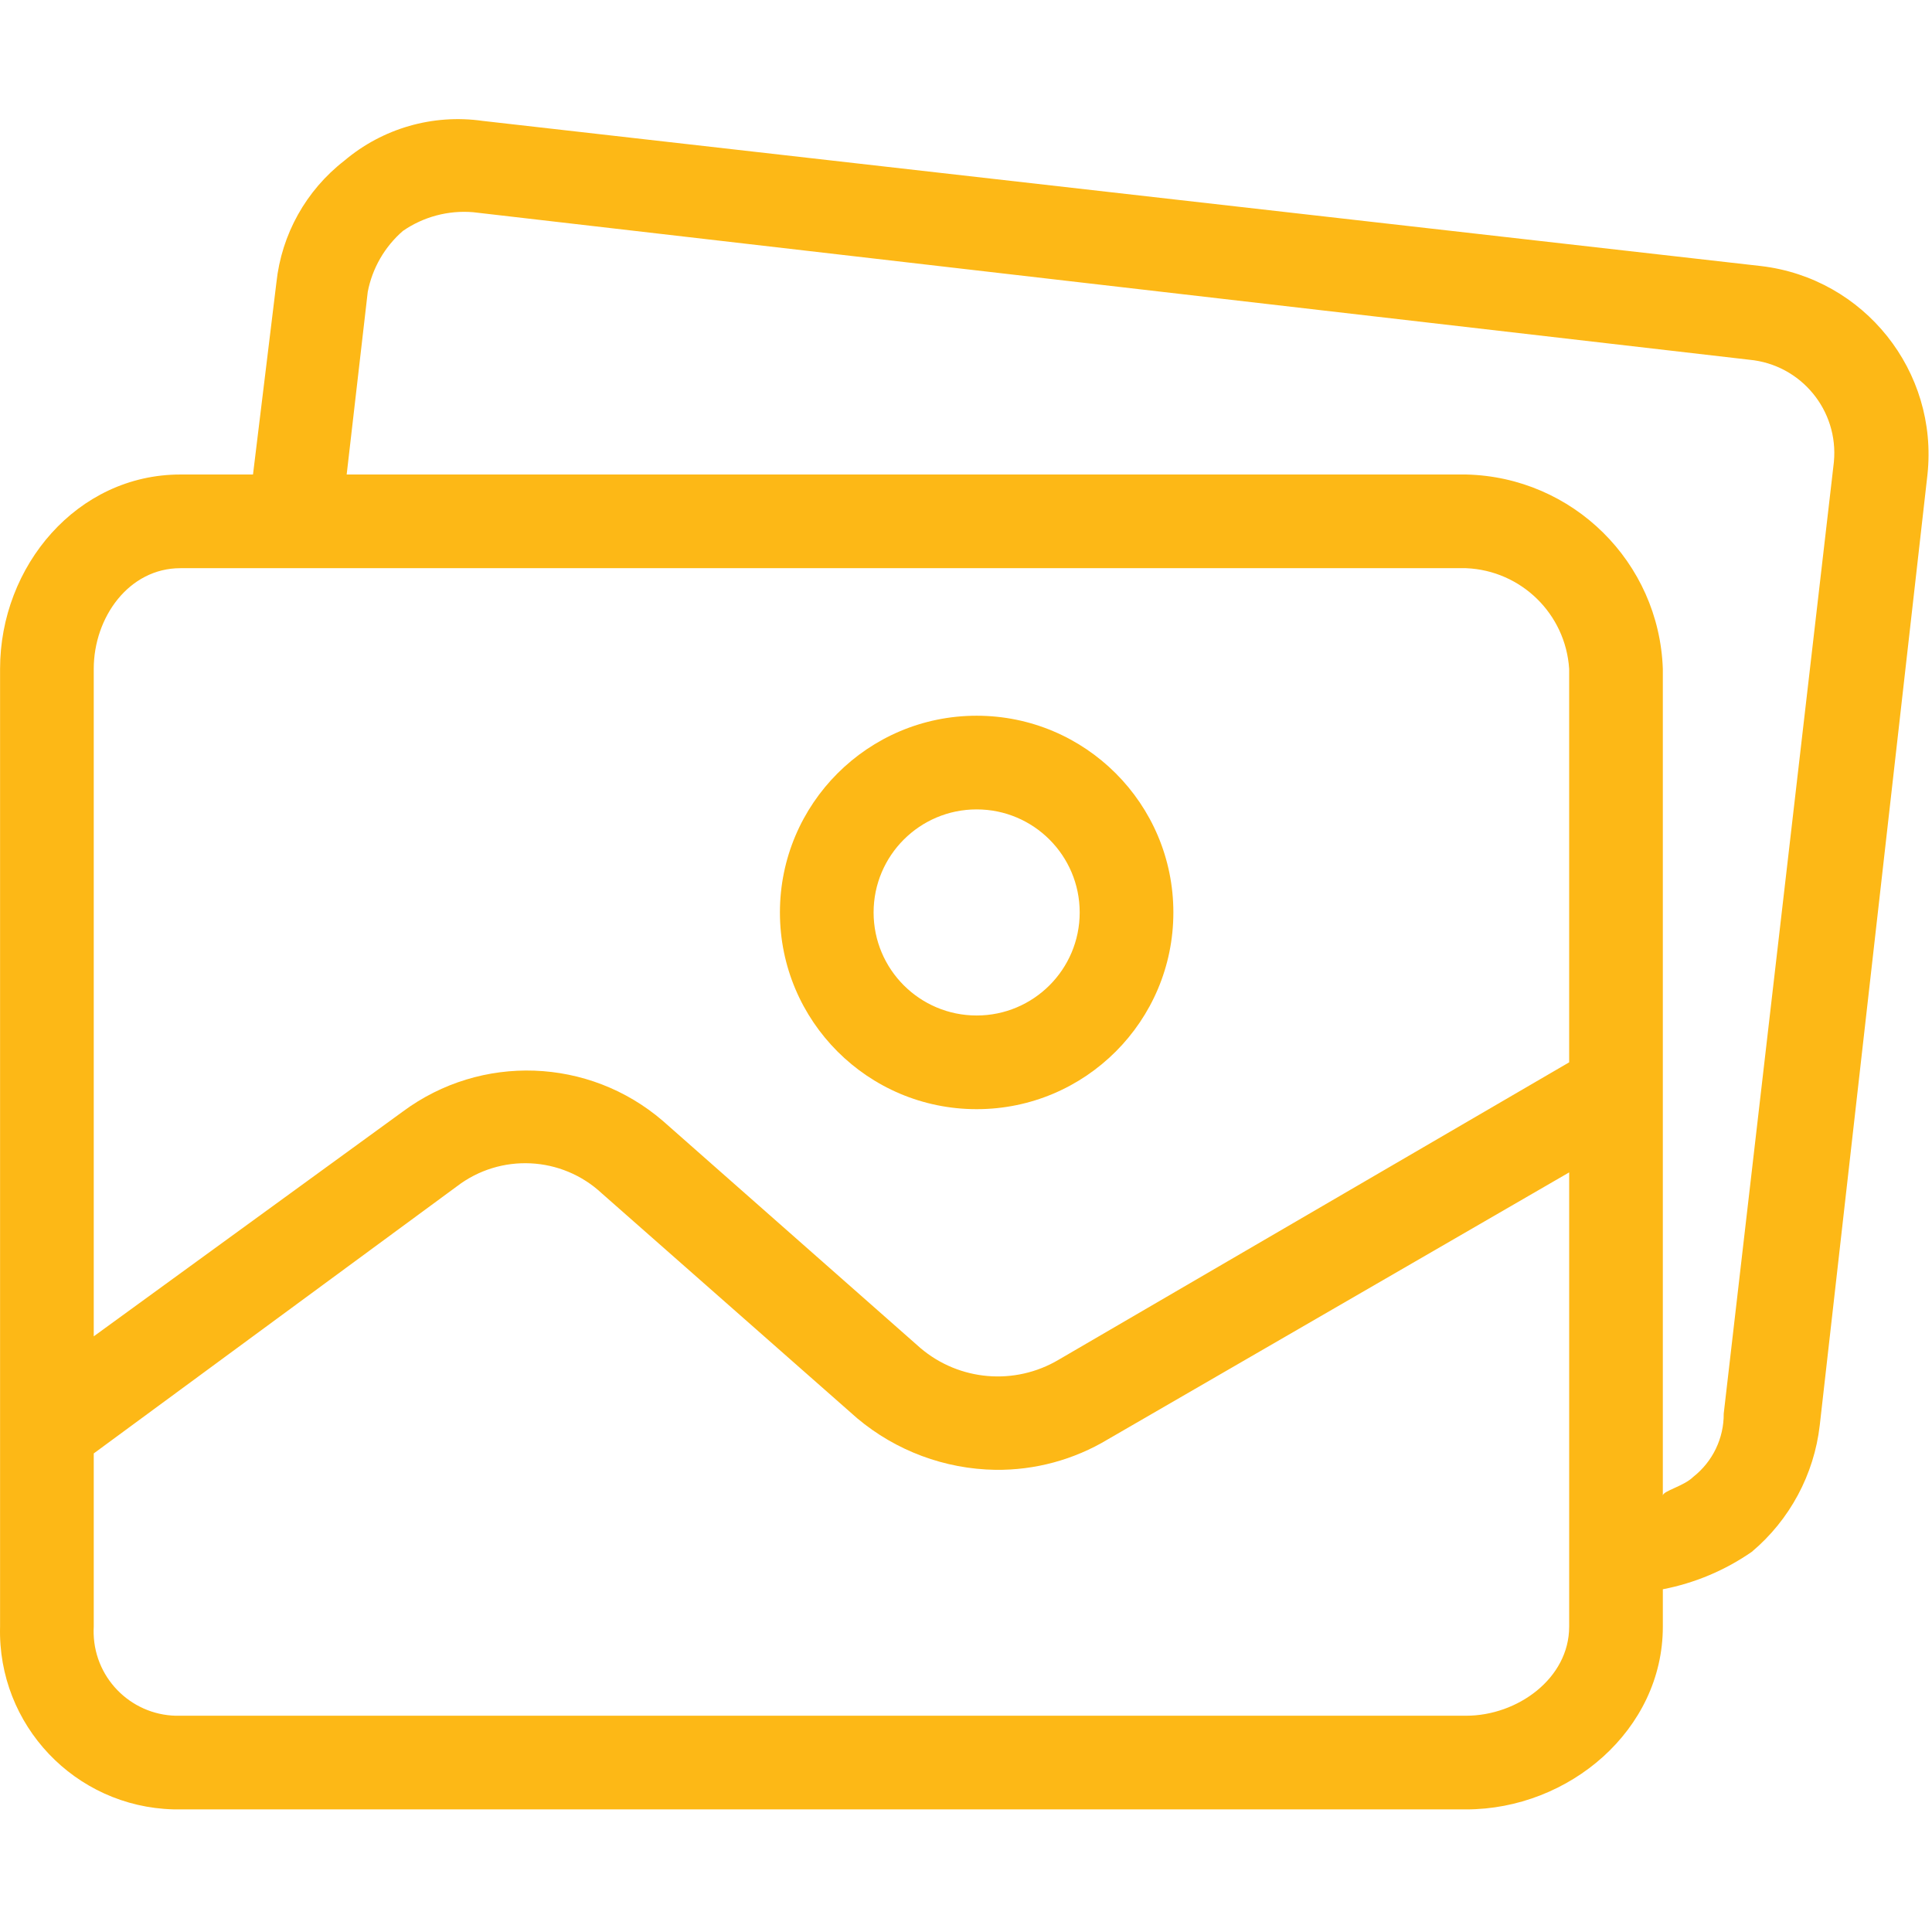
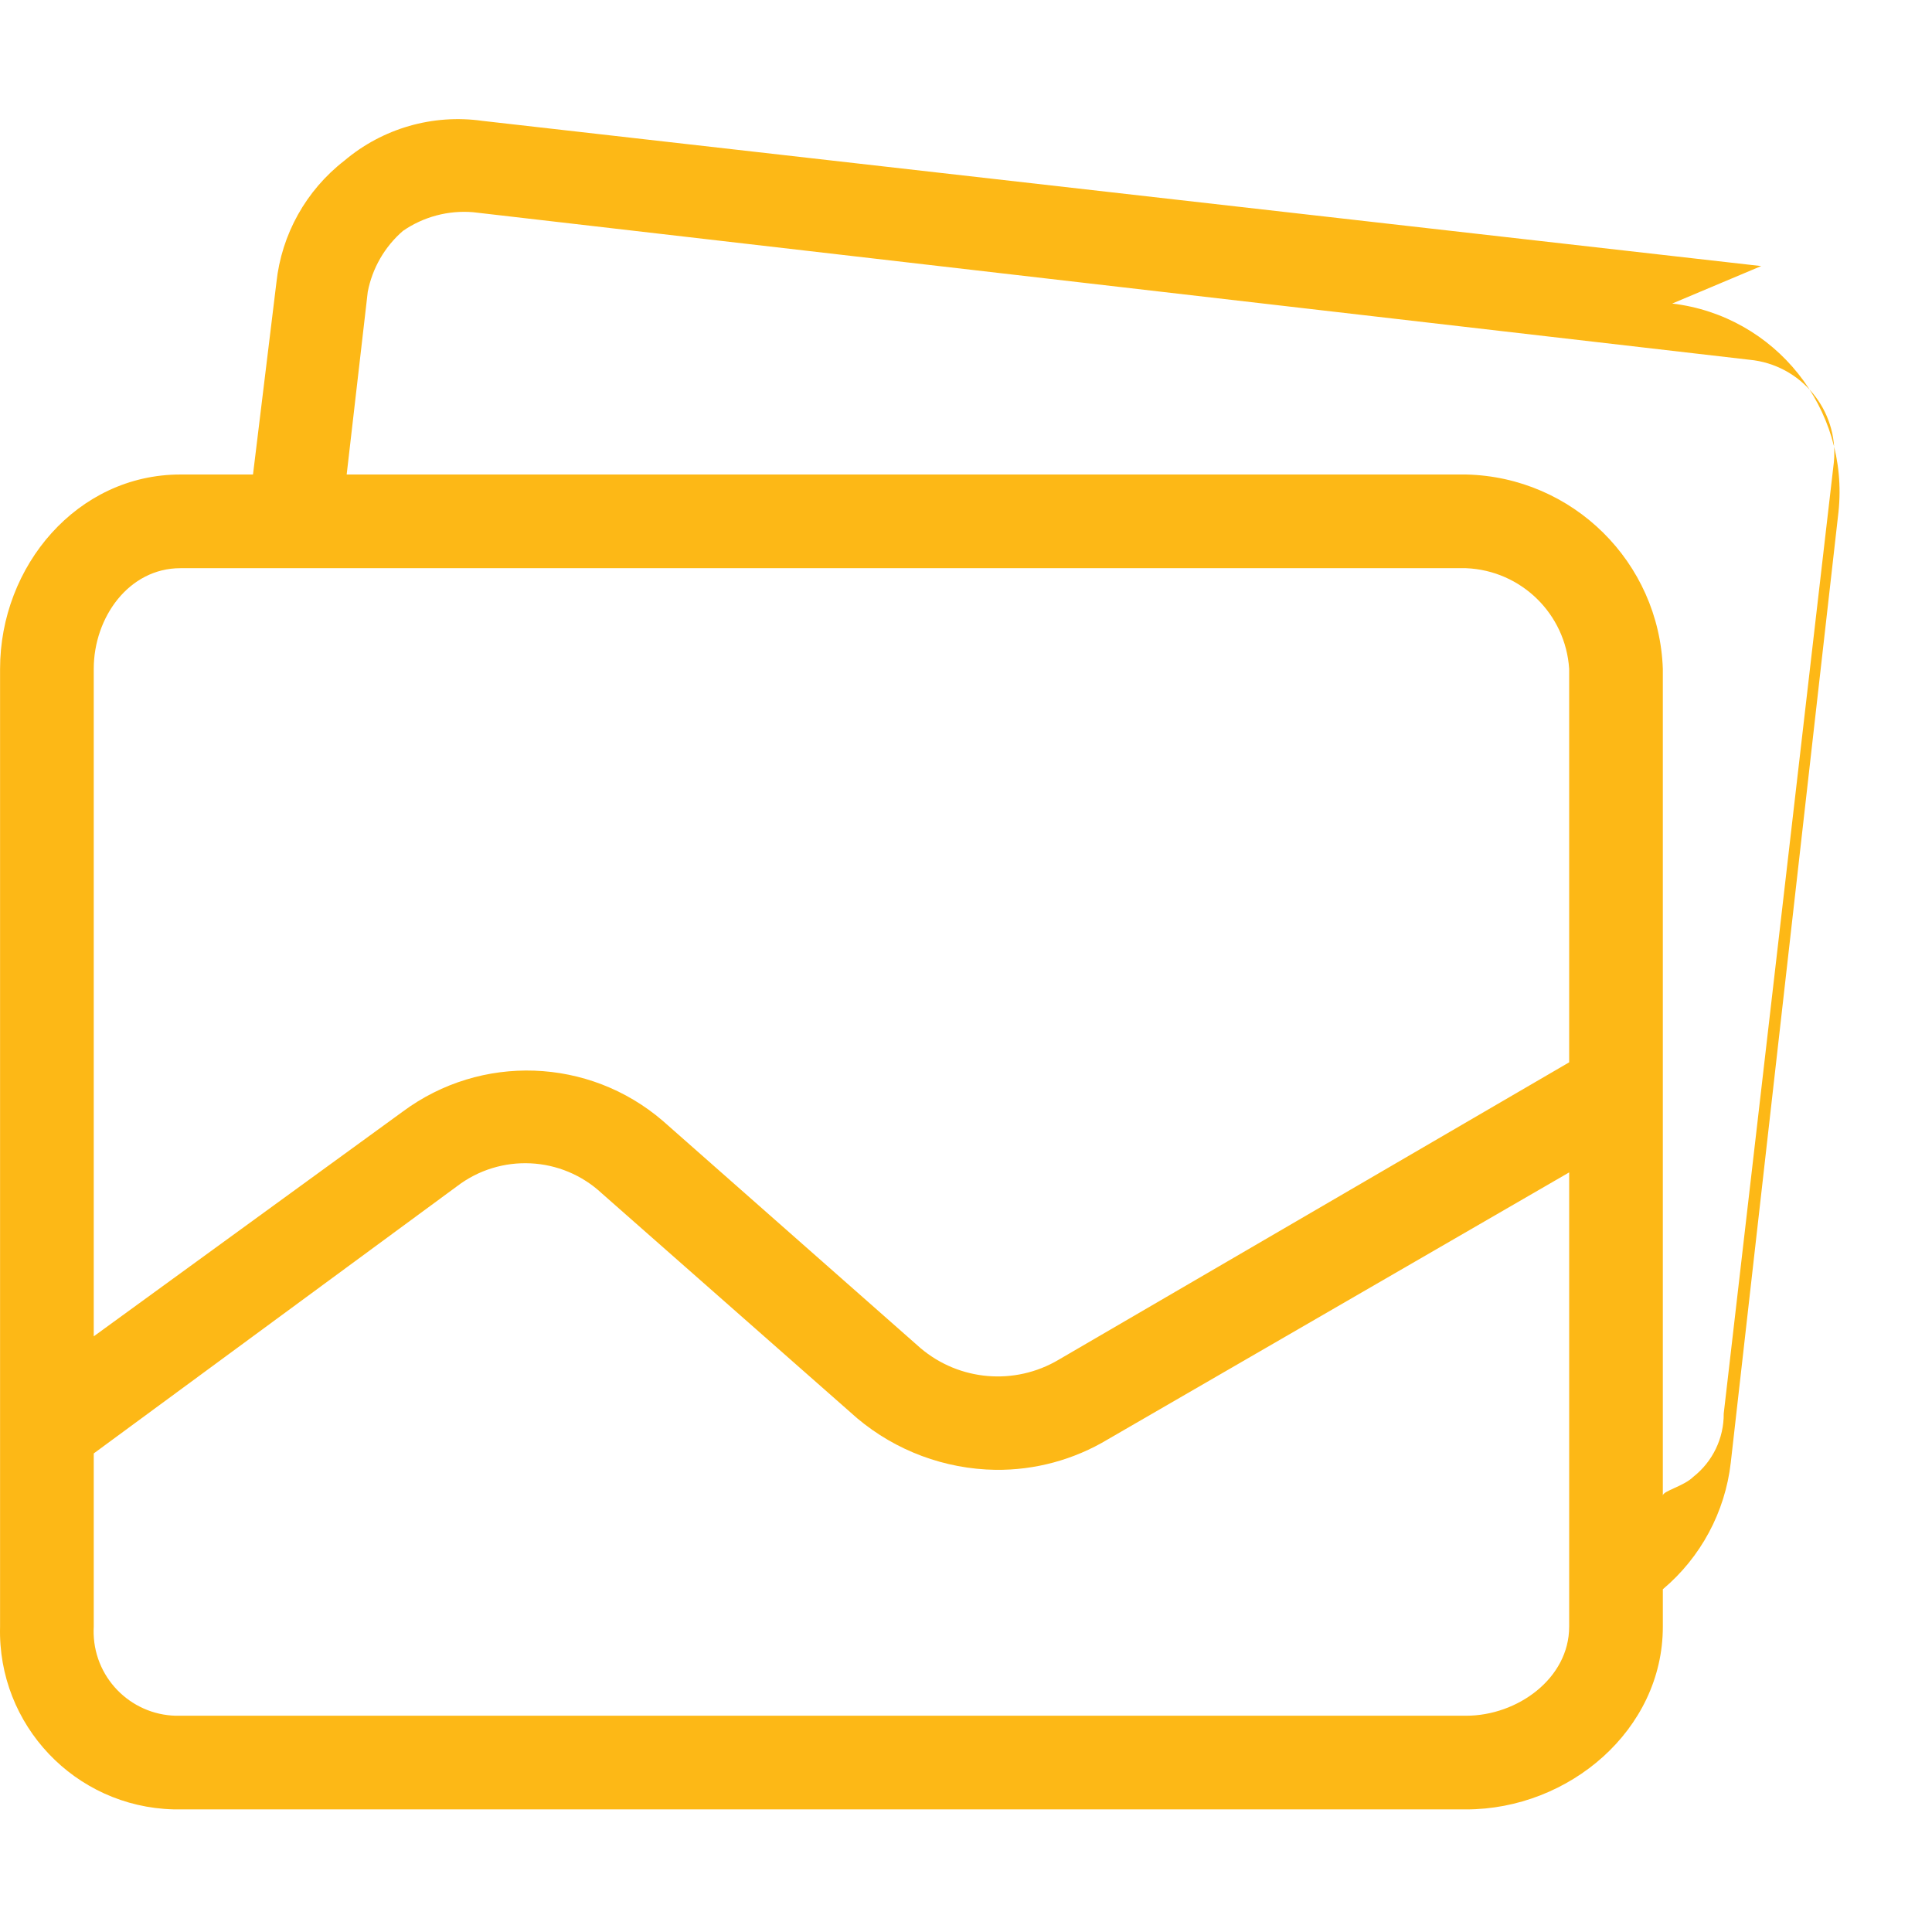
<svg xmlns="http://www.w3.org/2000/svg" width="100%" height="100%" viewBox="0 0 431 431" version="1.1" xml:space="preserve" style="fill-rule:evenodd;clip-rule:evenodd;stroke-linejoin:round;stroke-miterlimit:2;">
  <g>
    <g>
      <g>
-         <path d="M217.875,159.668c-24.237,0 -43.886,19.648 -43.886,43.886c0,24.237 19.648,43.886 43.886,43.886c24.237,0 43.886,-19.648 43.886,-43.886c0,-24.238 -19.648,-43.886 -43.886,-43.886Zm-0,66.873c-12.696,0 -22.988,-10.292 -22.988,-22.988c-0,-12.696 10.292,-22.988 22.988,-22.988c12.696,0 22.988,10.292 22.988,22.988c-0,12.696 -10.292,22.988 -22.988,22.988Z" style="fill:#fdb816;fill-rule:nonzero;" />
-         <path d="M392.896,59.357l-285.257,-32.391c-11.071,-1.574 -22.288,1.658 -30.824,8.882c-8.535,6.618 -14.006,16.428 -15.151,27.167l-5.224,42.841l-16.197,0c-22.988,0 -40.229,20.375 -40.229,43.363l-0,213.681c-0.579,21.921 16.722,40.162 38.644,40.741c0.528,0.014 1.057,0.017 1.585,0.01l286.824,0c22.988,0 43.886,-17.763 43.886,-40.751l0,-8.359c7.127,-1.377 13.888,-4.224 19.853,-8.359c8.465,-7.127 13.885,-17.22 15.151,-28.212l24.033,-212.114c2.45,-23.041 -14.085,-43.768 -37.094,-46.499Zm-42.841,303.543c-0,11.494 -11.494,19.853 -22.988,19.853l-286.824,-0c-10.383,0.305 -19.047,-7.865 -19.352,-18.248c-0.016,-0.535 -0.009,-1.07 0.021,-1.605l-0,-38.661l80.98,-59.559c9.728,-7.469 23.43,-6.805 32.392,1.567l56.947,50.155c8.648,7.261 19.534,11.32 30.825,11.494c8.828,0.108 17.511,-2.243 25.078,-6.792l102.922,-59.559l0,101.355l-0.001,-0Zm-0,-125.91l-113.894,66.351c-9.78,5.794 -22.159,4.745 -30.825,-2.612l-57.469,-50.678c-16.471,-14.153 -40.545,-15.021 -57.992,-2.09l-68.963,50.155l-0,-148.897c-0,-11.494 7.837,-22.465 19.331,-22.465l286.824,-0c12.28,0.509 22.197,10.201 22.988,22.465l0,87.771Zm59.057,-133.955c-0.007,0.069 -0.013,0.139 -0.021,0.208l-24.555,212.114c0.042,5.5 -2.466,10.709 -6.792,14.106c-2.09,2.09 -6.792,3.135 -6.792,4.18l-0,-184.424c-0.825,-23.801 -20.077,-42.824 -43.886,-43.363l-249.729,-0l4.702,-40.751c1.02,-5.277 3.779,-10.059 7.837,-13.584c4.582,-3.168 10.122,-4.645 15.674,-4.18l284.735,32.914c11.488,1.091 19.918,11.29 18.827,22.78Z" style="fill:#fdb816;fill-rule:nonzero;" />
+         <path d="M392.896,59.357l-285.257,-32.391c-11.071,-1.574 -22.288,1.658 -30.824,8.882c-8.535,6.618 -14.006,16.428 -15.151,27.167l-5.224,42.841l-16.197,0c-22.988,0 -40.229,20.375 -40.229,43.363l-0,213.681c-0.579,21.921 16.722,40.162 38.644,40.741c0.528,0.014 1.057,0.017 1.585,0.01l286.824,0c22.988,0 43.886,-17.763 43.886,-40.751l0,-8.359c8.465,-7.127 13.885,-17.22 15.151,-28.212l24.033,-212.114c2.45,-23.041 -14.085,-43.768 -37.094,-46.499Zm-42.841,303.543c-0,11.494 -11.494,19.853 -22.988,19.853l-286.824,-0c-10.383,0.305 -19.047,-7.865 -19.352,-18.248c-0.016,-0.535 -0.009,-1.07 0.021,-1.605l-0,-38.661l80.98,-59.559c9.728,-7.469 23.43,-6.805 32.392,1.567l56.947,50.155c8.648,7.261 19.534,11.32 30.825,11.494c8.828,0.108 17.511,-2.243 25.078,-6.792l102.922,-59.559l0,101.355l-0.001,-0Zm-0,-125.91l-113.894,66.351c-9.78,5.794 -22.159,4.745 -30.825,-2.612l-57.469,-50.678c-16.471,-14.153 -40.545,-15.021 -57.992,-2.09l-68.963,50.155l-0,-148.897c-0,-11.494 7.837,-22.465 19.331,-22.465l286.824,-0c12.28,0.509 22.197,10.201 22.988,22.465l0,87.771Zm59.057,-133.955c-0.007,0.069 -0.013,0.139 -0.021,0.208l-24.555,212.114c0.042,5.5 -2.466,10.709 -6.792,14.106c-2.09,2.09 -6.792,3.135 -6.792,4.18l-0,-184.424c-0.825,-23.801 -20.077,-42.824 -43.886,-43.363l-249.729,-0l4.702,-40.751c1.02,-5.277 3.779,-10.059 7.837,-13.584c4.582,-3.168 10.122,-4.645 15.674,-4.18l284.735,32.914c11.488,1.091 19.918,11.29 18.827,22.78Z" style="fill:#fdb816;fill-rule:nonzero;" />
      </g>
    </g>
  </g>
</svg>